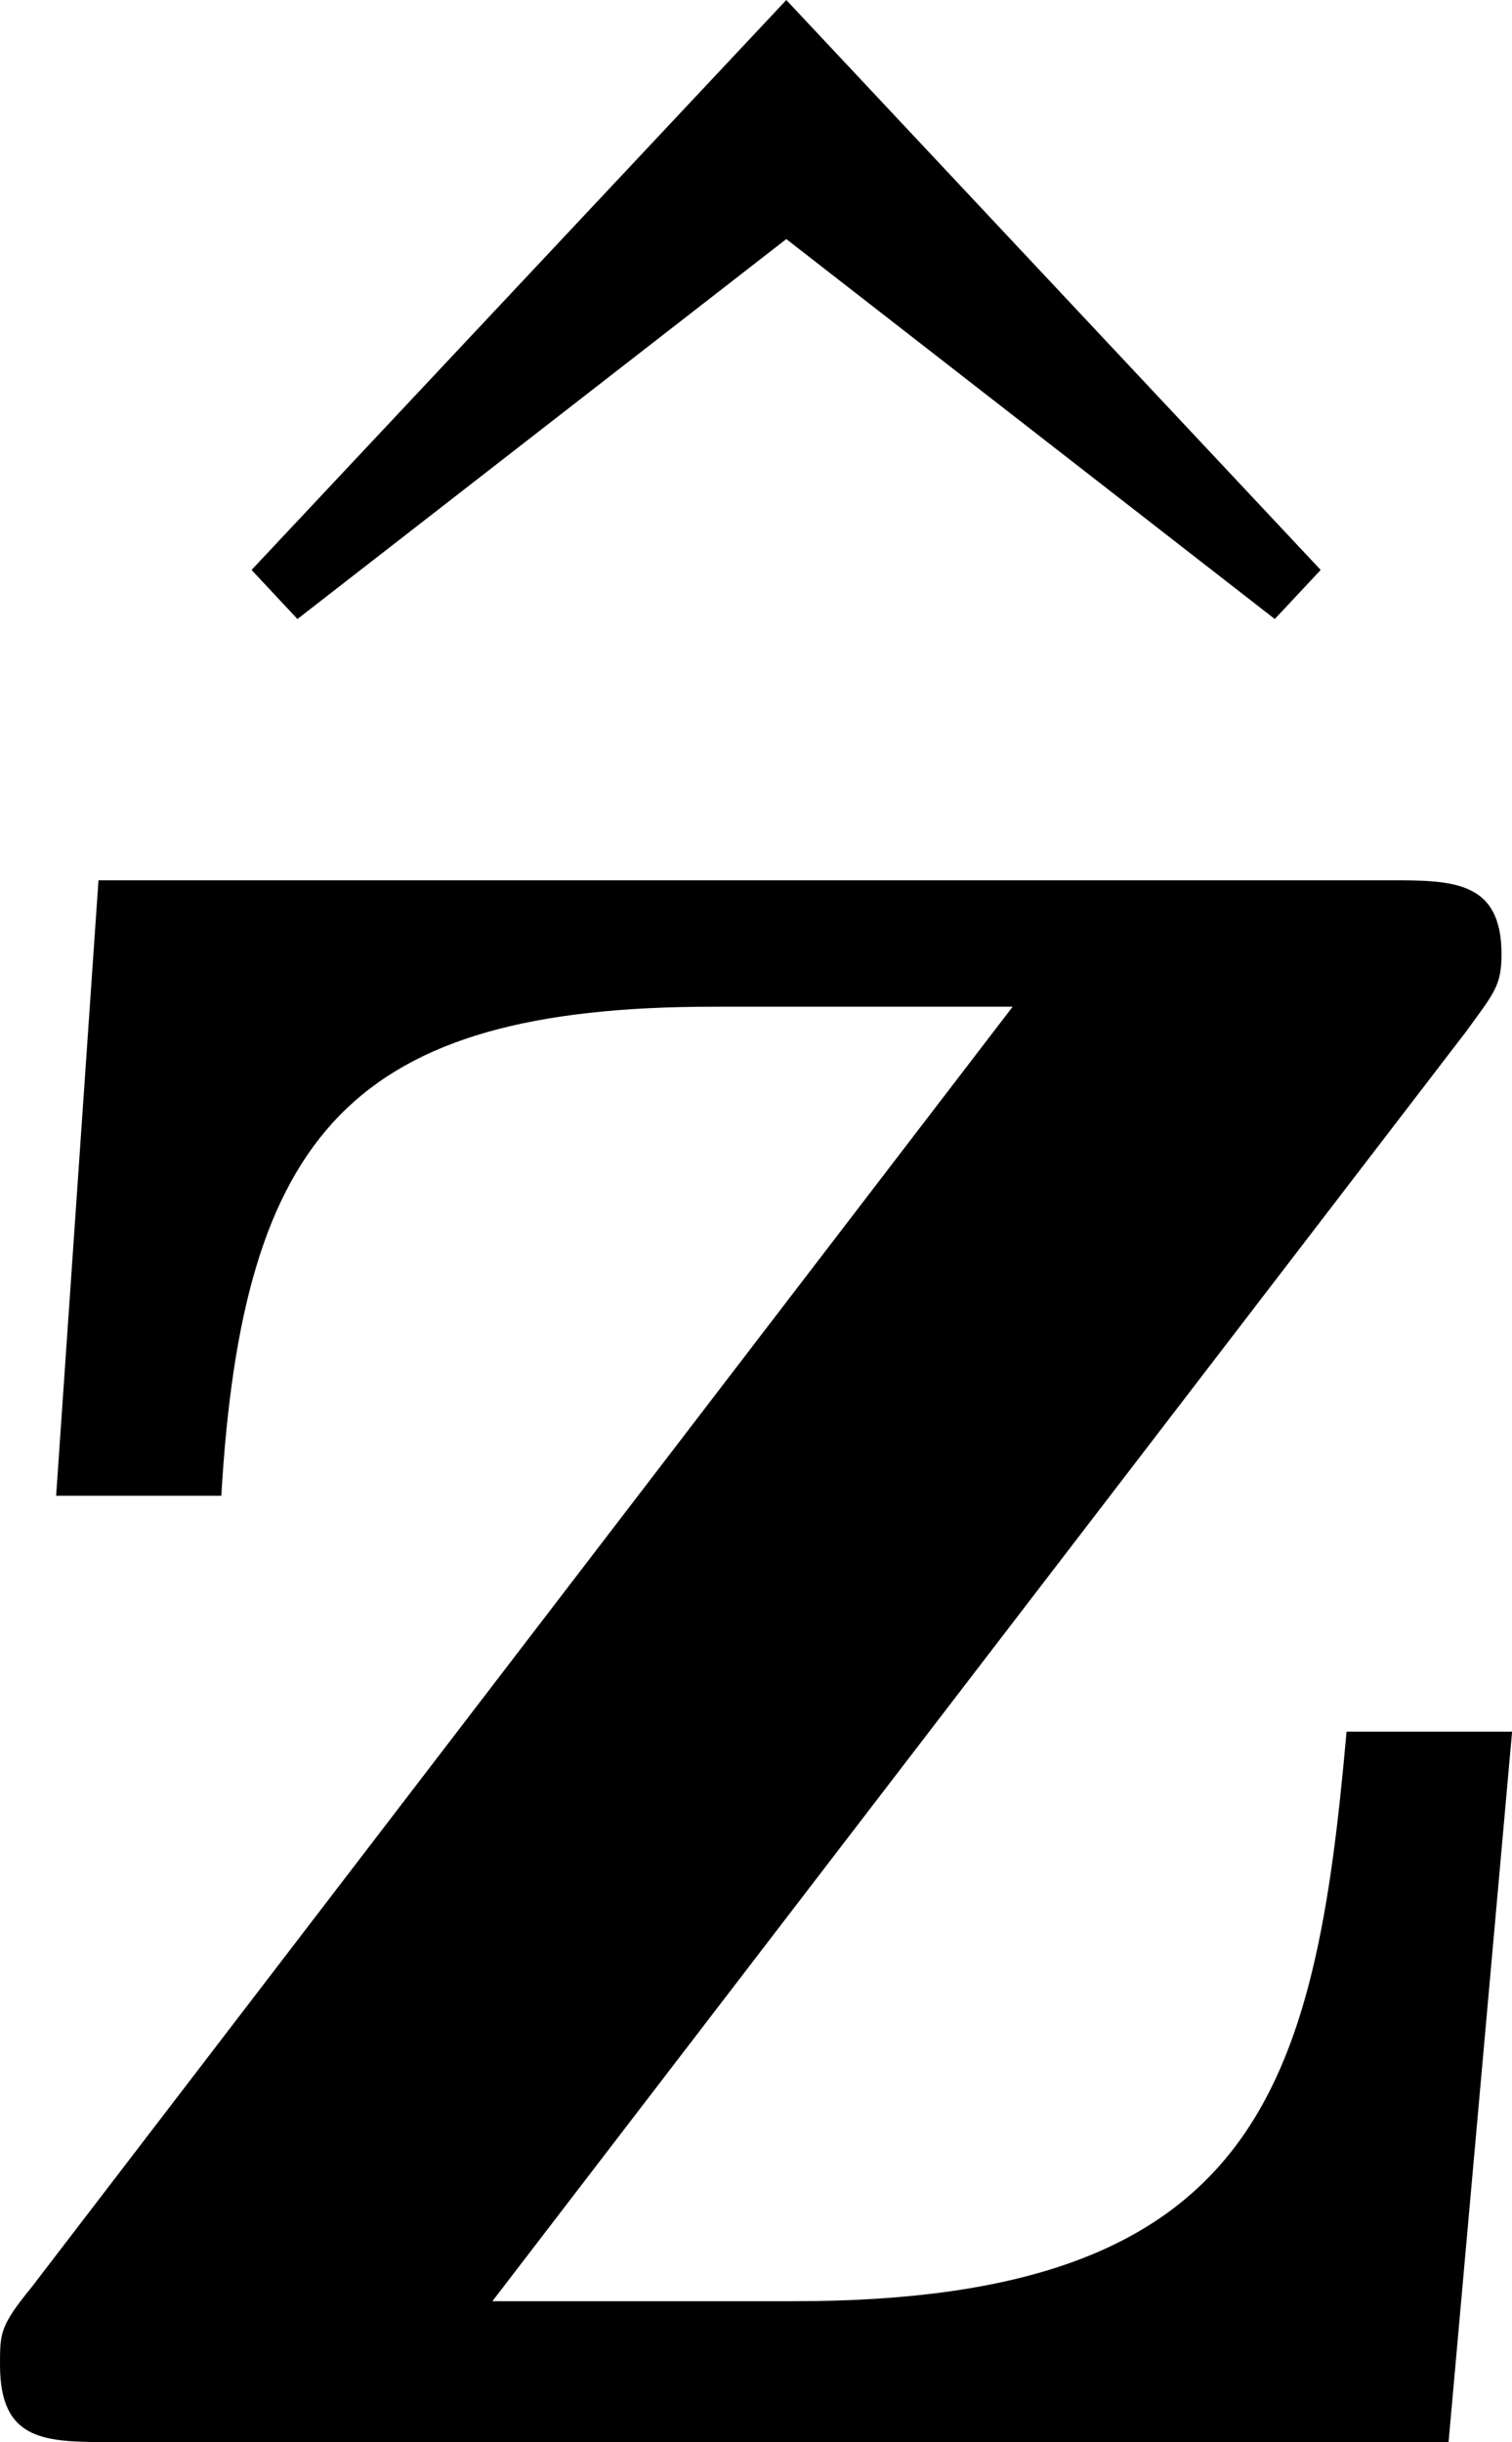
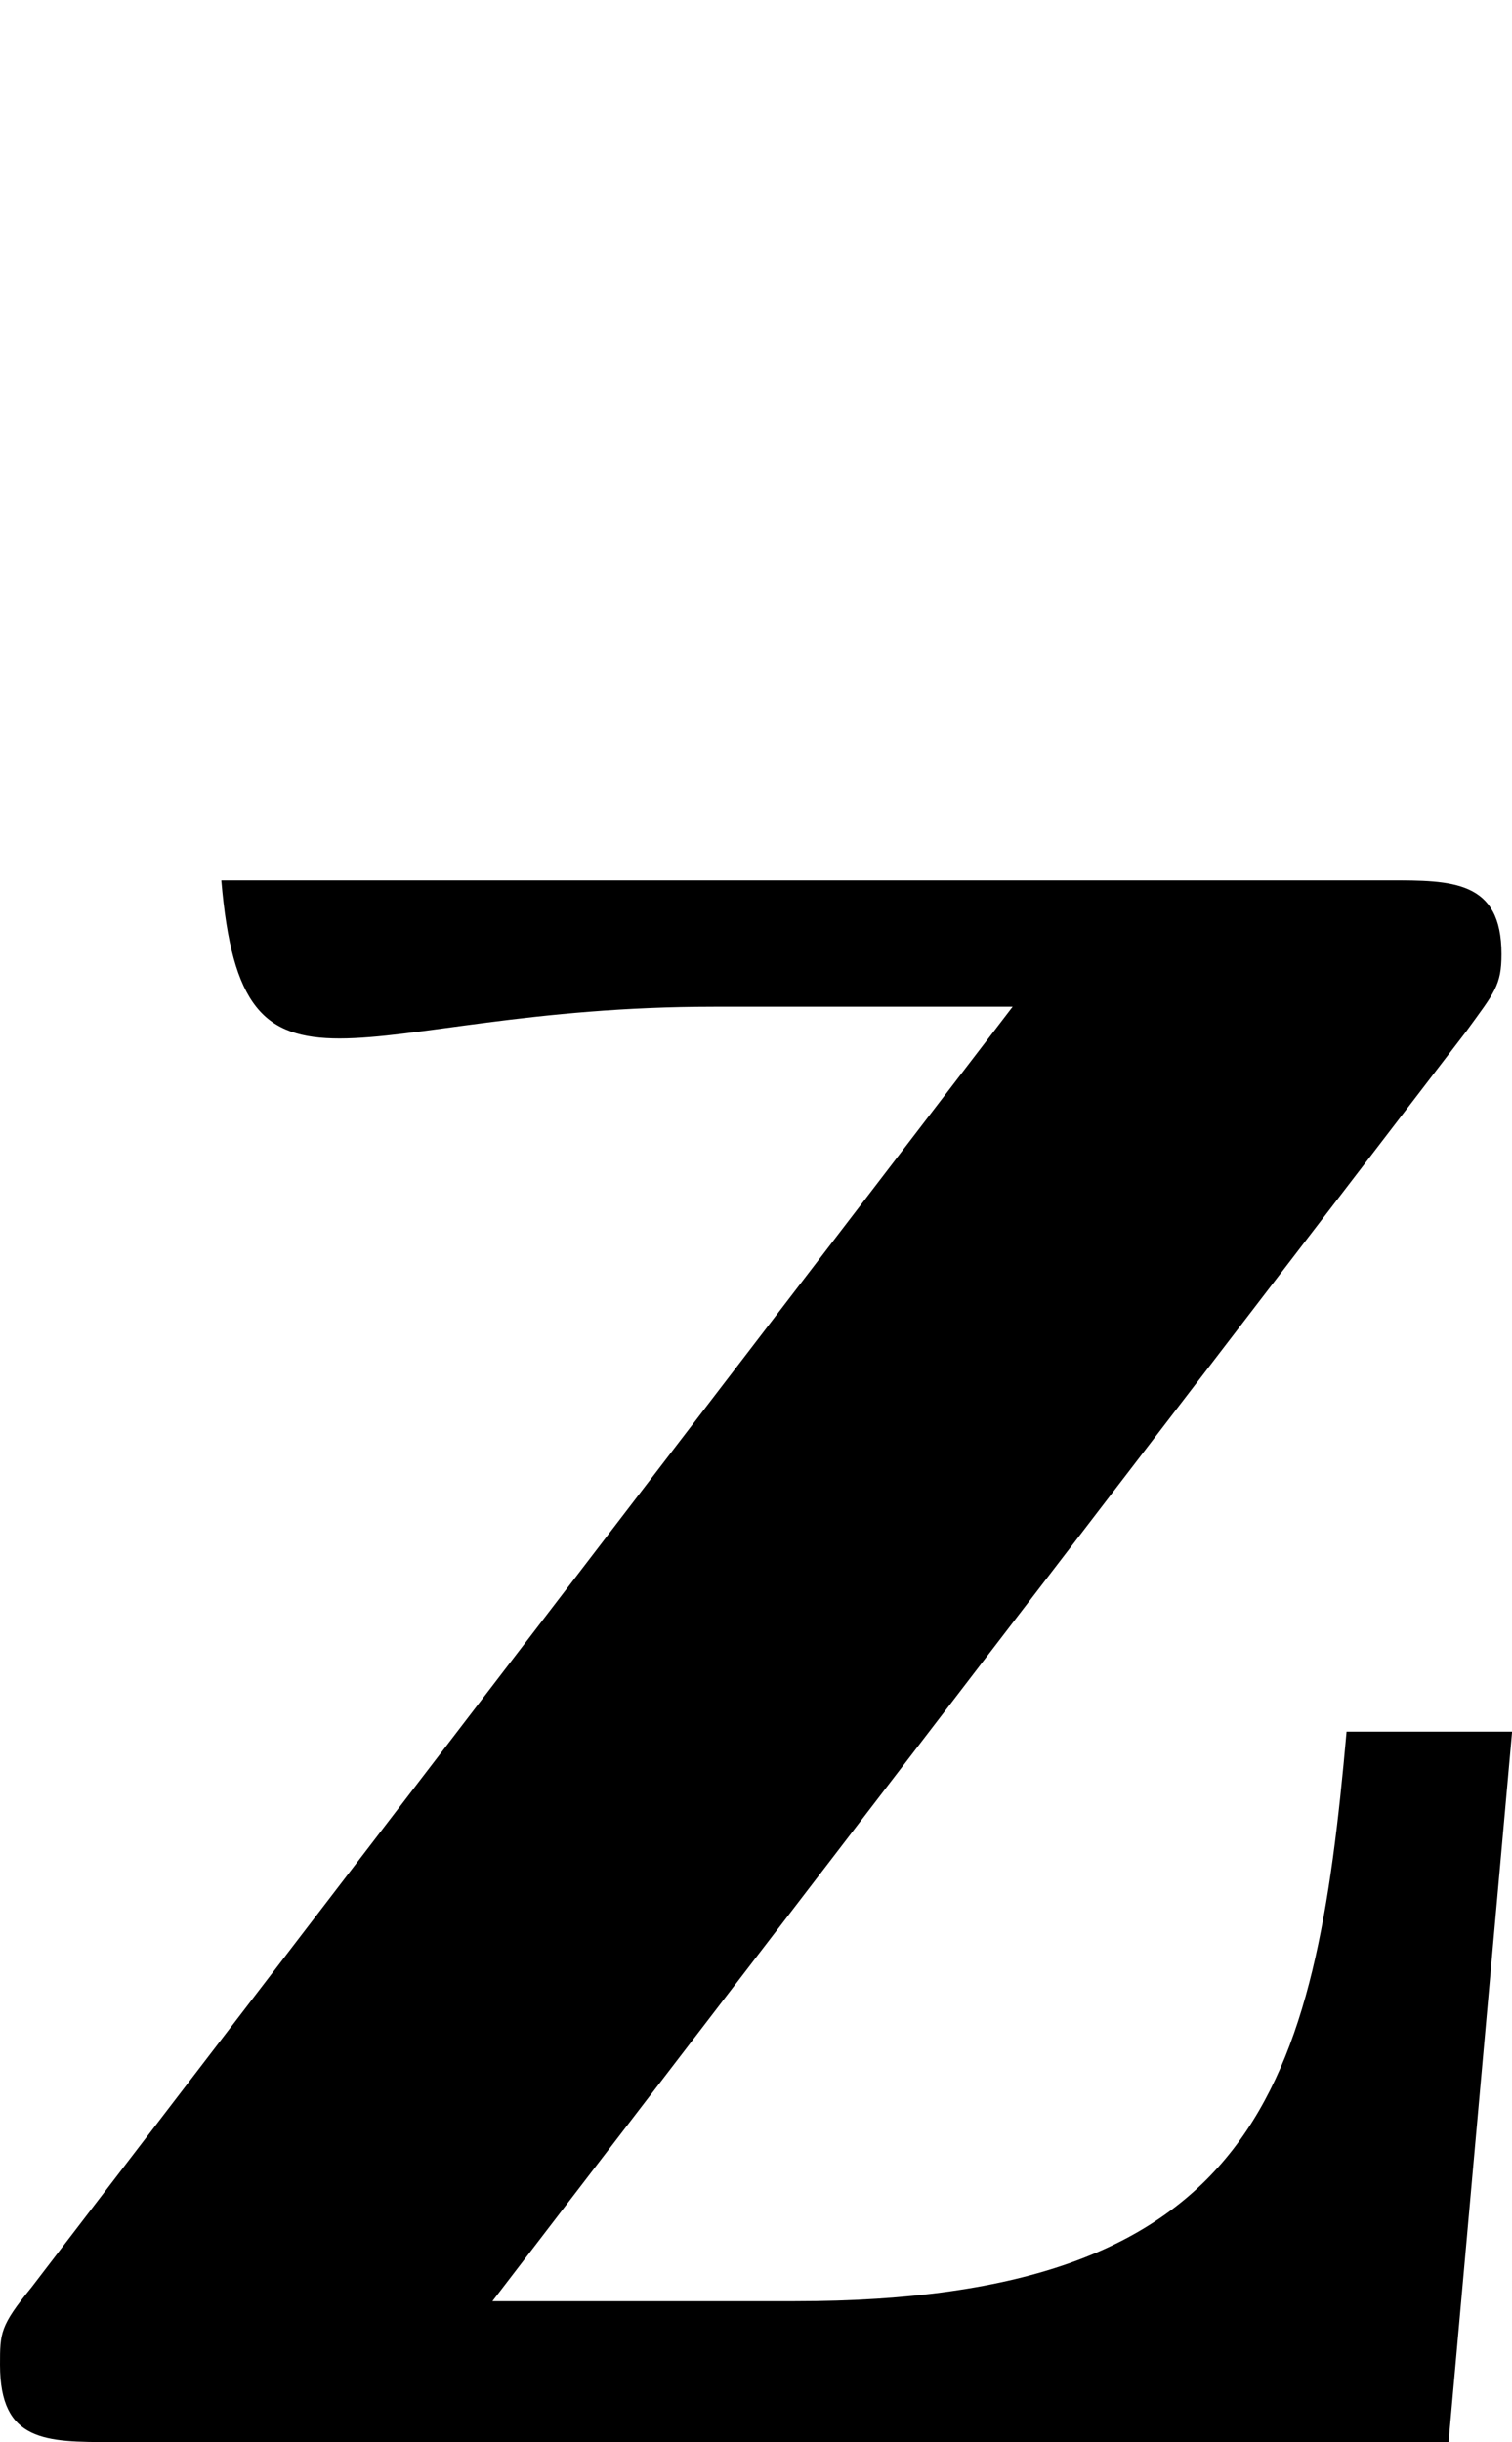
<svg xmlns="http://www.w3.org/2000/svg" xmlns:xlink="http://www.w3.org/1999/xlink" version="1.1" width="6.567pt" height="10.602pt" viewBox="15.259 351.232 6.567 10.602">
  <defs>
    <use id="g15-122" xlink:href="#g2-122" transform="scale(1.095)" />
-     <path id="g2-122" d="M4.603-2.012H4.134C4.045-1.006 3.885-.399 2.57-.399H1.714L4.473-3.995C4.553-4.105 4.573-4.125 4.573-4.214C4.573-4.423 4.433-4.423 4.254-4.423H.598L.478-2.68H.946C1.006-3.706 1.315-4.065 2.341-4.065H3.188L.408-.438C.319-.329 .319-.309 .319-.219C.319 0 .448 0 .638 0H4.423L4.603-2.012Z" />
+     <path id="g2-122" d="M4.603-2.012H4.134C4.045-1.006 3.885-.399 2.57-.399H1.714L4.473-3.995C4.553-4.105 4.573-4.125 4.573-4.214C4.573-4.423 4.433-4.423 4.254-4.423H.598H.946C1.006-3.706 1.315-4.065 2.341-4.065H3.188L.408-.438C.319-.329 .319-.309 .319-.219C.319 0 .448 0 .638 0H4.423L4.603-2.012Z" />
    <use id="g28-94" xlink:href="#g5-94" transform="scale(1.095)" />
-     <path id="g5-94" d="M4.005-5.28L2.491-6.894L.976-5.28L1.106-5.141L2.491-6.217L3.875-5.141L4.005-5.28Z" />
  </defs>
  <g id="page1" transform="matrix(1.4 0 0 1.4 0 0)">
    <use x="10.611" y="258.429" xlink:href="#g28-94" />
    <use x="10.55" y="258.453" xlink:href="#g15-122" />
  </g>
</svg>